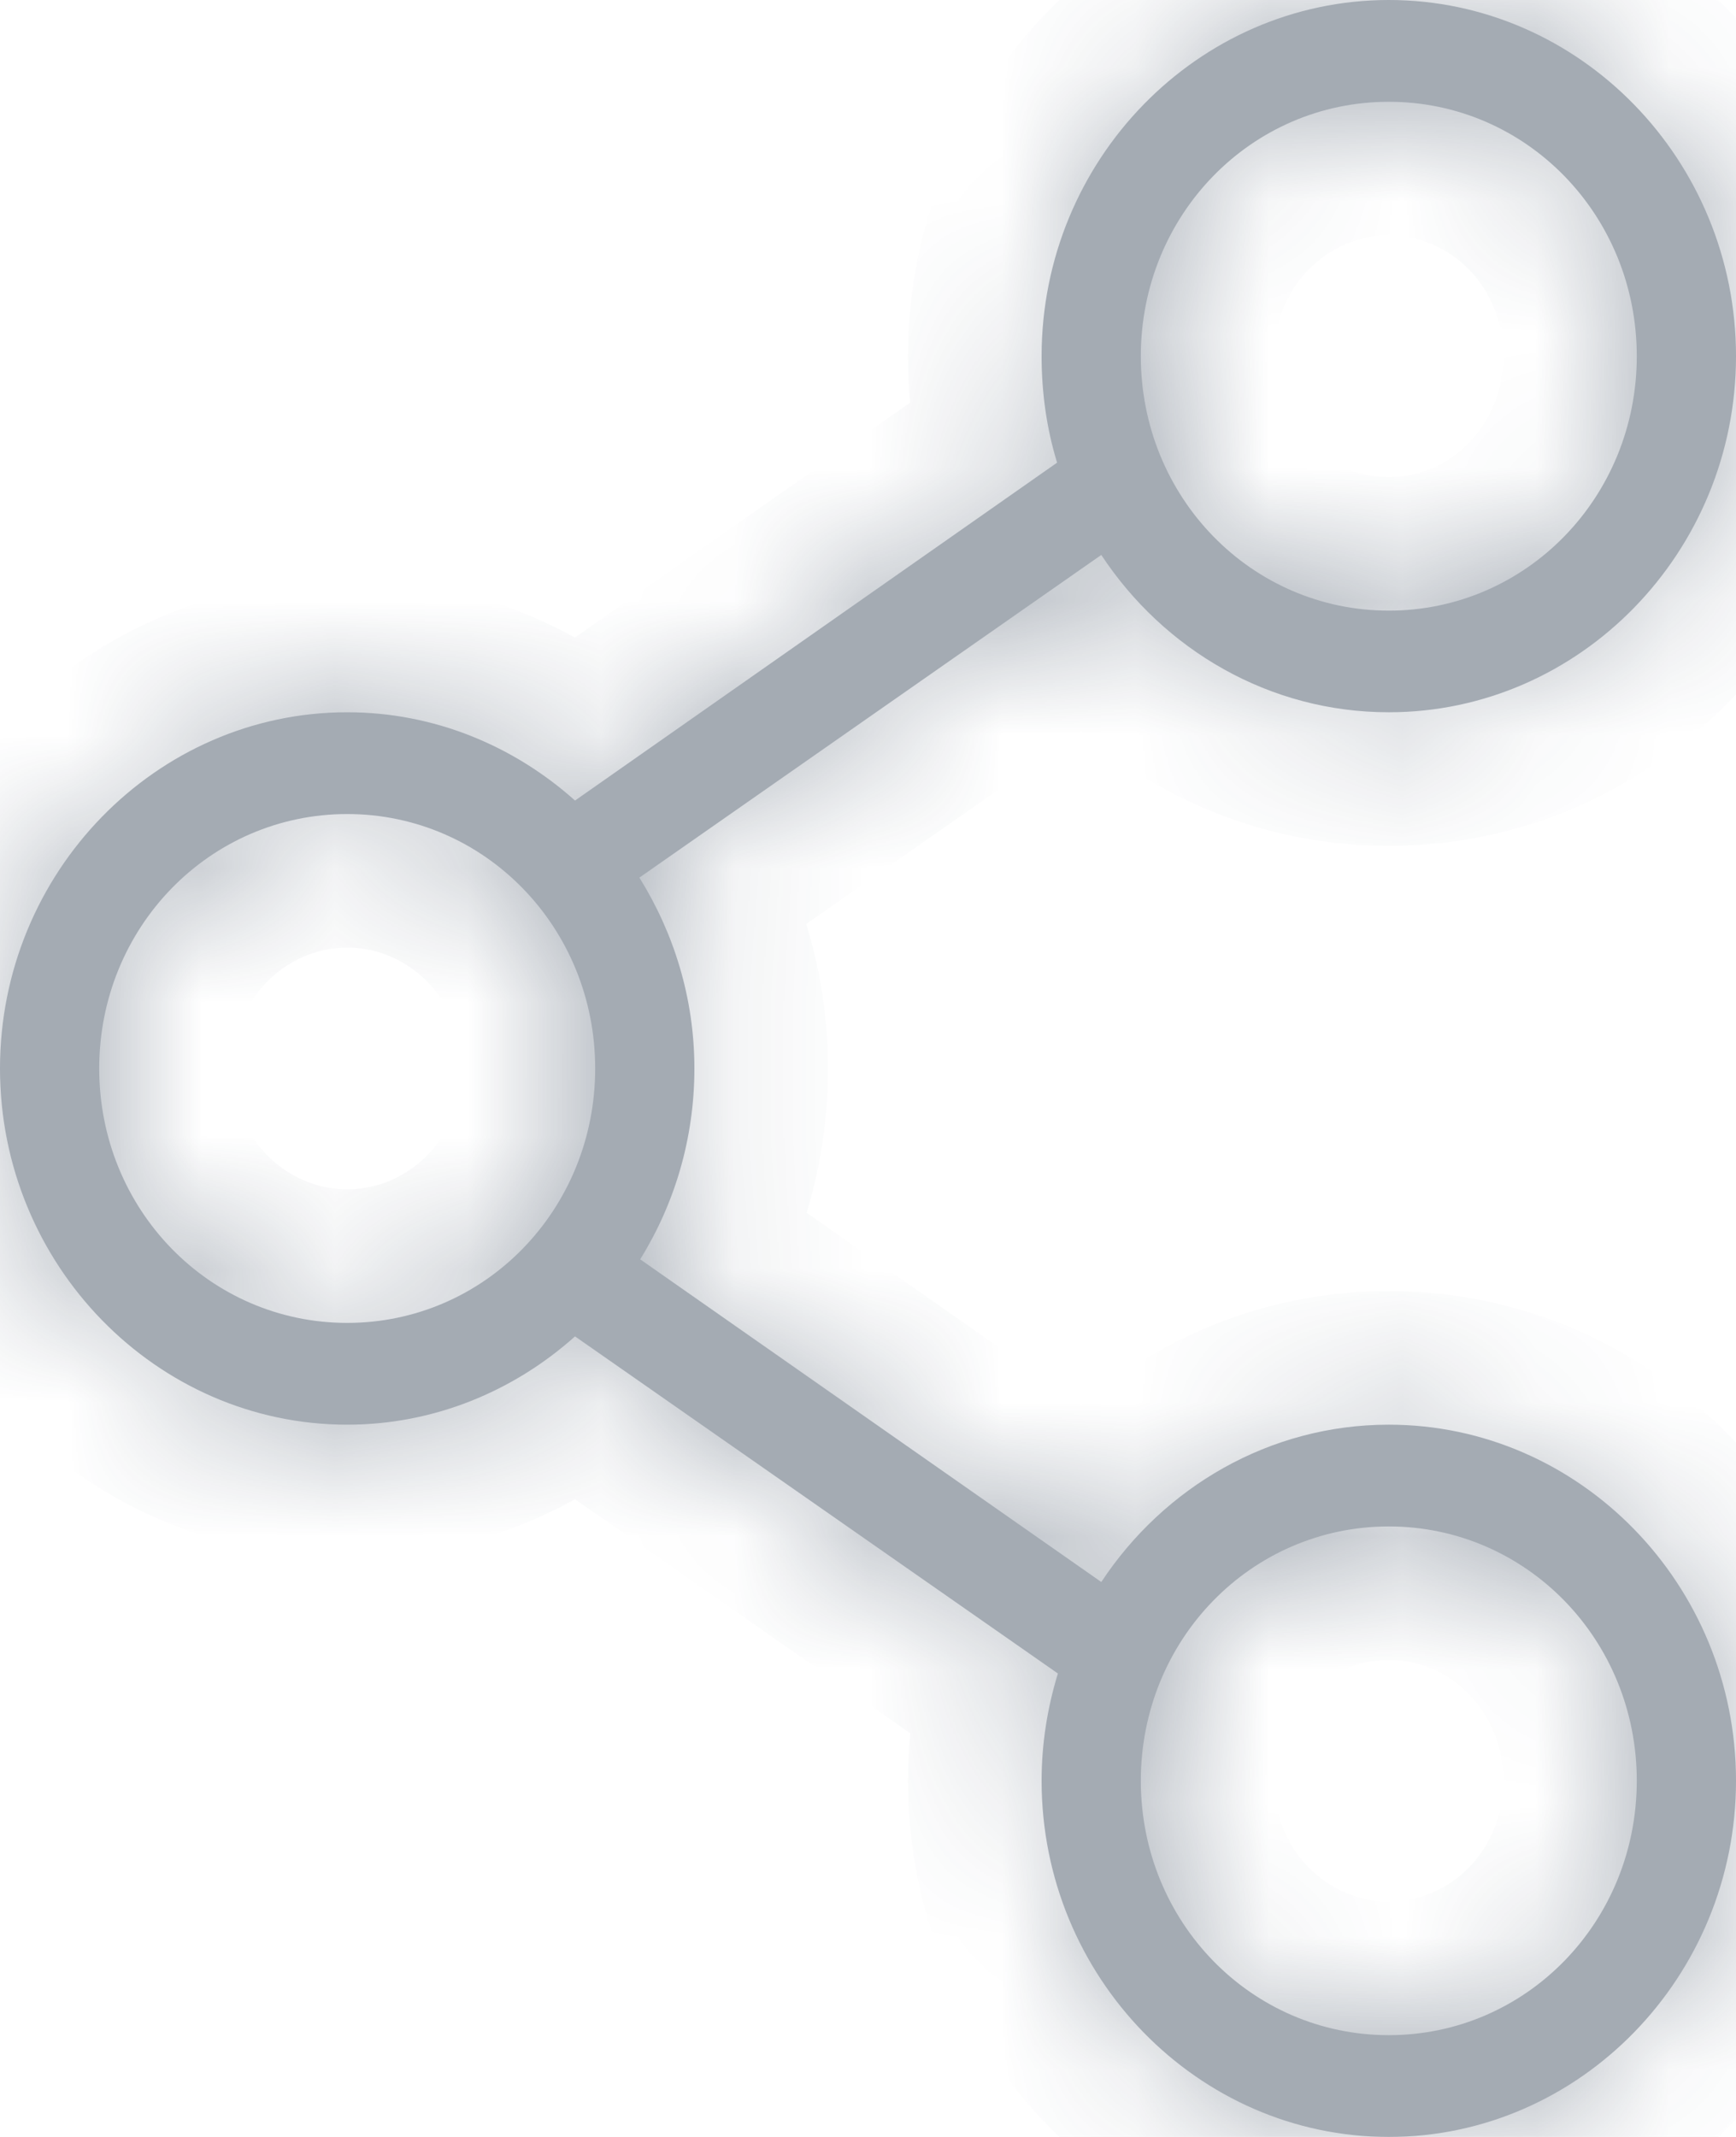
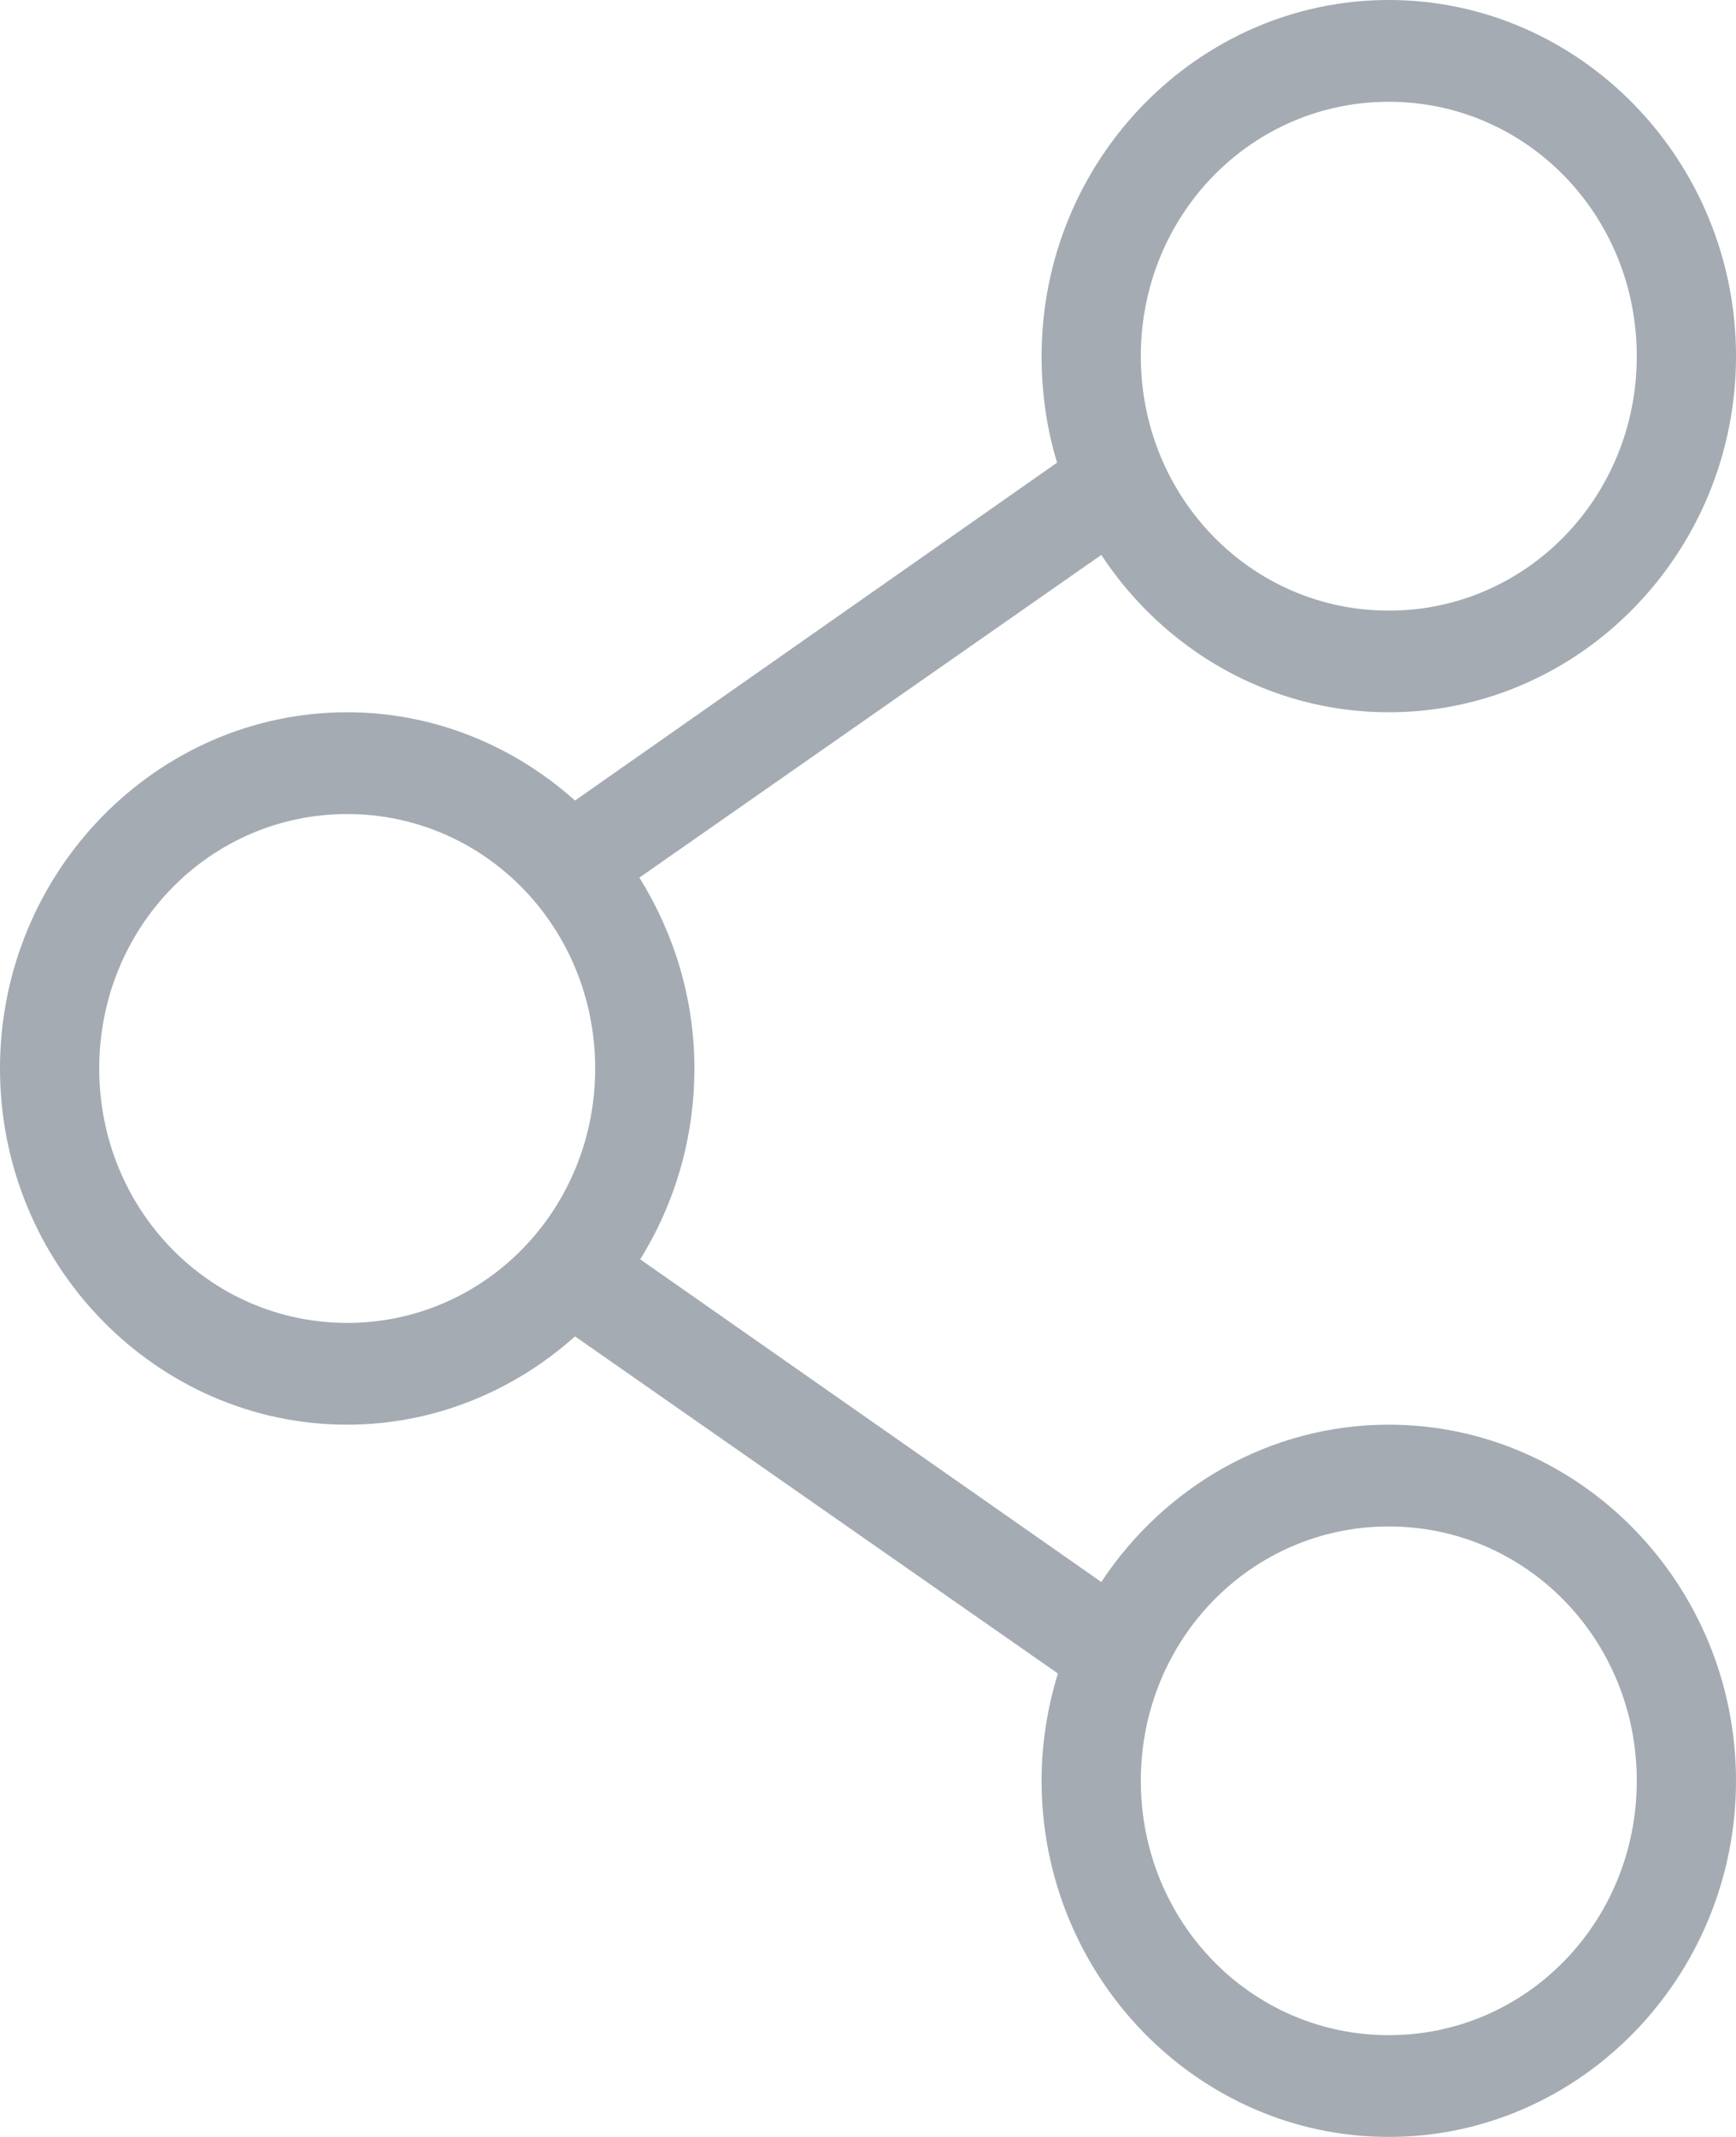
<svg xmlns="http://www.w3.org/2000/svg" width="13" height="16" viewBox="0 0 13 16" fill="none">
  <g opacity="0.4">
    <mask id="path-1-inside-1" fill="white">
-       <path d="M10.4 0C8.969 0 7.8 1.199 7.8 2.667C7.8 2.944 7.839 3.213 7.916 3.464L4.306 5.994C3.849 5.585 3.252 5.333 2.6 5.333C1.169 5.333 0 6.532 0 8C0 9.468 1.169 10.667 2.6 10.667C3.251 10.667 3.849 10.415 4.306 10.006L7.922 12.53C7.844 12.784 7.8 13.054 7.8 13.333C7.8 14.801 8.969 16 10.4 16C11.831 16 13 14.801 13 13.333C13 11.865 11.831 10.667 10.4 10.667C9.506 10.667 8.715 11.136 8.247 11.845L4.794 9.429C5.051 9.015 5.2 8.525 5.2 8C5.2 7.474 5.046 6.985 4.788 6.571L8.247 4.155C8.715 4.865 9.505 5.333 10.4 5.333C11.831 5.333 13 4.135 13 2.667C13 1.199 11.831 0 10.4 0L10.4 0ZM10.4 0.762C11.43 0.762 12.257 1.61 12.257 2.667C12.257 3.723 11.43 4.572 10.4 4.572C9.37 4.572 8.543 3.723 8.543 2.667C8.543 1.61 9.37 0.762 10.4 0.762ZM2.6 6.095C3.63 6.095 4.457 6.944 4.457 8C4.457 9.057 3.63 9.905 2.6 9.905C1.57 9.905 0.743 9.057 0.743 8C0.743 6.944 1.57 6.095 2.6 6.095ZM10.4 11.429C11.43 11.429 12.257 12.277 12.257 13.333C12.257 14.39 11.43 15.238 10.4 15.238C9.37 15.238 8.543 14.39 8.543 13.333C8.543 12.277 9.37 11.429 10.4 11.429Z" />
-     </mask>
+       </mask>
    <path d="M10.4 0C8.969 0 7.8 1.199 7.8 2.667C7.8 2.944 7.839 3.213 7.916 3.464L4.306 5.994C3.849 5.585 3.252 5.333 2.6 5.333C1.169 5.333 0 6.532 0 8C0 9.468 1.169 10.667 2.6 10.667C3.251 10.667 3.849 10.415 4.306 10.006L7.922 12.53C7.844 12.784 7.8 13.054 7.8 13.333C7.8 14.801 8.969 16 10.4 16C11.831 16 13 14.801 13 13.333C13 11.865 11.831 10.667 10.4 10.667C9.506 10.667 8.715 11.136 8.247 11.845L4.794 9.429C5.051 9.015 5.2 8.525 5.2 8C5.2 7.474 5.046 6.985 4.788 6.571L8.247 4.155C8.715 4.865 9.505 5.333 10.4 5.333C11.831 5.333 13 4.135 13 2.667C13 1.199 11.831 0 10.4 0L10.4 0ZM10.4 0.762C11.43 0.762 12.257 1.61 12.257 2.667C12.257 3.723 11.43 4.572 10.4 4.572C9.37 4.572 8.543 3.723 8.543 2.667C8.543 1.61 9.37 0.762 10.4 0.762ZM2.6 6.095C3.63 6.095 4.457 6.944 4.457 8C4.457 9.057 3.63 9.905 2.6 9.905C1.57 9.905 0.743 9.057 0.743 8C0.743 6.944 1.57 6.095 2.6 6.095ZM10.4 11.429C11.43 11.429 12.257 12.277 12.257 13.333C12.257 14.39 11.43 15.238 10.4 15.238C9.37 15.238 8.543 14.39 8.543 13.333C8.543 12.277 9.37 11.429 10.4 11.429Z" fill="#1B2C42" />
    <path d="M10.4 0V1H11.894L11.325 -0.381L10.4 0ZM7.916 3.464L8.49 4.283L9.085 3.867L8.872 3.172L7.916 3.464ZM4.306 5.994L3.639 6.739L4.23 7.268L4.88 6.813L4.306 5.994ZM4.306 10.006L4.879 9.186L4.229 8.733L3.639 9.261L4.306 10.006ZM7.922 12.53L8.877 12.825L9.093 12.127L8.494 11.71L7.922 12.53ZM8.247 11.845L7.673 12.665L8.516 13.254L9.082 12.396L8.247 11.845ZM4.794 9.429L3.945 8.9L3.444 9.705L4.22 10.248L4.794 9.429ZM4.788 6.571L4.215 5.752L3.437 6.296L3.94 7.101L4.788 6.571ZM8.247 4.155L9.082 3.604L8.516 2.747L7.674 3.335L8.247 4.155ZM10.4 0V-1H8.906L9.475 0.381L10.4 0ZM10.4 -1C8.393 -1 6.8 0.671 6.8 2.667H8.8C8.8 1.727 9.545 1 10.4 1V-1ZM6.8 2.667C6.8 3.038 6.853 3.406 6.96 3.757L8.872 3.172C8.826 3.02 8.8 2.85 8.8 2.667H6.8ZM7.342 2.646L3.732 5.175L4.88 6.813L8.49 4.283L7.342 2.646ZM4.973 5.249C4.346 4.687 3.515 4.333 2.6 4.333V6.333C2.989 6.333 3.353 6.483 3.639 6.739L4.973 5.249ZM2.6 4.333C0.593 4.333 -1 6.004 -1 8H1C1 7.06 1.745 6.333 2.6 6.333V4.333ZM-1 8C-1 9.996 0.593 11.667 2.6 11.667V9.667C1.745 9.667 1 8.94 1 8H-1ZM2.6 11.667C3.514 11.667 4.346 11.313 4.973 10.751L3.639 9.261C3.353 9.518 2.989 9.667 2.6 9.667V11.667ZM3.734 10.826L7.35 13.35L8.494 11.71L4.879 9.186L3.734 10.826ZM6.966 12.235C6.86 12.58 6.8 12.949 6.8 13.333H8.8C8.8 13.158 8.827 12.987 8.877 12.825L6.966 12.235ZM6.8 13.333C6.8 15.33 8.393 17 10.4 17V15C9.545 15 8.8 14.273 8.8 13.333H6.8ZM10.4 17C12.407 17 14 15.33 14 13.333H12C12 14.273 11.255 15 10.4 15V17ZM14 13.333C14 11.337 12.407 9.667 10.4 9.667V11.667C11.255 11.667 12 12.394 12 13.333H14ZM10.4 9.667C9.145 9.667 8.051 10.325 7.412 11.295L9.082 12.396C9.378 11.946 9.866 11.667 10.4 11.667V9.667ZM8.82 11.026L5.367 8.609L4.22 10.248L7.673 12.665L8.82 11.026ZM5.643 9.957C5.997 9.388 6.2 8.716 6.2 8H4.2C4.2 8.333 4.106 8.641 3.945 8.9L5.643 9.957ZM6.2 8C6.2 7.276 5.988 6.605 5.636 6.042L3.94 7.101C4.105 7.365 4.2 7.672 4.2 8H6.2ZM5.361 7.391L8.82 4.974L7.674 3.335L4.215 5.752L5.361 7.391ZM7.412 4.705C8.051 5.675 9.145 6.333 10.4 6.333V4.333C9.866 4.333 9.378 4.054 9.082 3.604L7.412 4.705ZM10.4 6.333C12.407 6.333 14 4.663 14 2.667H12C12 3.606 11.255 4.333 10.4 4.333V6.333ZM14 2.667C14 0.67 12.407 -1 10.4 -1V1C11.255 1 12 1.727 12 2.667H14ZM9.475 0.381L9.475 0.381L11.325 -0.381L11.325 -0.381L9.475 0.381ZM10.4 1.762C10.854 1.762 11.257 2.139 11.257 2.667H13.257C13.257 1.082 12.006 -0.238 10.4 -0.238V1.762ZM11.257 2.667C11.257 3.195 10.854 3.572 10.4 3.572V5.572C12.006 5.572 13.257 4.252 13.257 2.667H11.257ZM10.4 3.572C9.946 3.572 9.543 3.195 9.543 2.667H7.543C7.543 4.252 8.794 5.572 10.4 5.572V3.572ZM9.543 2.667C9.543 2.139 9.946 1.762 10.4 1.762V-0.238C8.794 -0.238 7.543 1.082 7.543 2.667H9.543ZM2.6 7.095C3.054 7.095 3.457 7.472 3.457 8H5.457C5.457 6.415 4.206 5.095 2.6 5.095V7.095ZM3.457 8C3.457 8.528 3.054 8.905 2.6 8.905V10.905C4.206 10.905 5.457 9.585 5.457 8H3.457ZM2.6 8.905C2.146 8.905 1.743 8.528 1.743 8H-0.257C-0.257 9.585 0.994 10.905 2.6 10.905V8.905ZM1.743 8C1.743 7.472 2.146 7.095 2.6 7.095V5.095C0.994 5.095 -0.257 6.415 -0.257 8H1.743ZM10.4 12.429C10.854 12.429 11.257 12.805 11.257 13.333H13.257C13.257 11.749 12.006 10.429 10.4 10.429V12.429ZM11.257 13.333C11.257 13.862 10.854 14.238 10.4 14.238V16.238C12.006 16.238 13.257 14.918 13.257 13.333H11.257ZM10.4 14.238C9.946 14.238 9.543 13.862 9.543 13.333H7.543C7.543 14.918 8.794 16.238 10.4 16.238V14.238ZM9.543 13.333C9.543 12.805 9.946 12.429 10.4 12.429V10.429C8.794 10.429 7.543 11.749 7.543 13.333H9.543Z" fill="#1B2C42" mask="url(#path-1-inside-1)" />
  </g>
</svg>